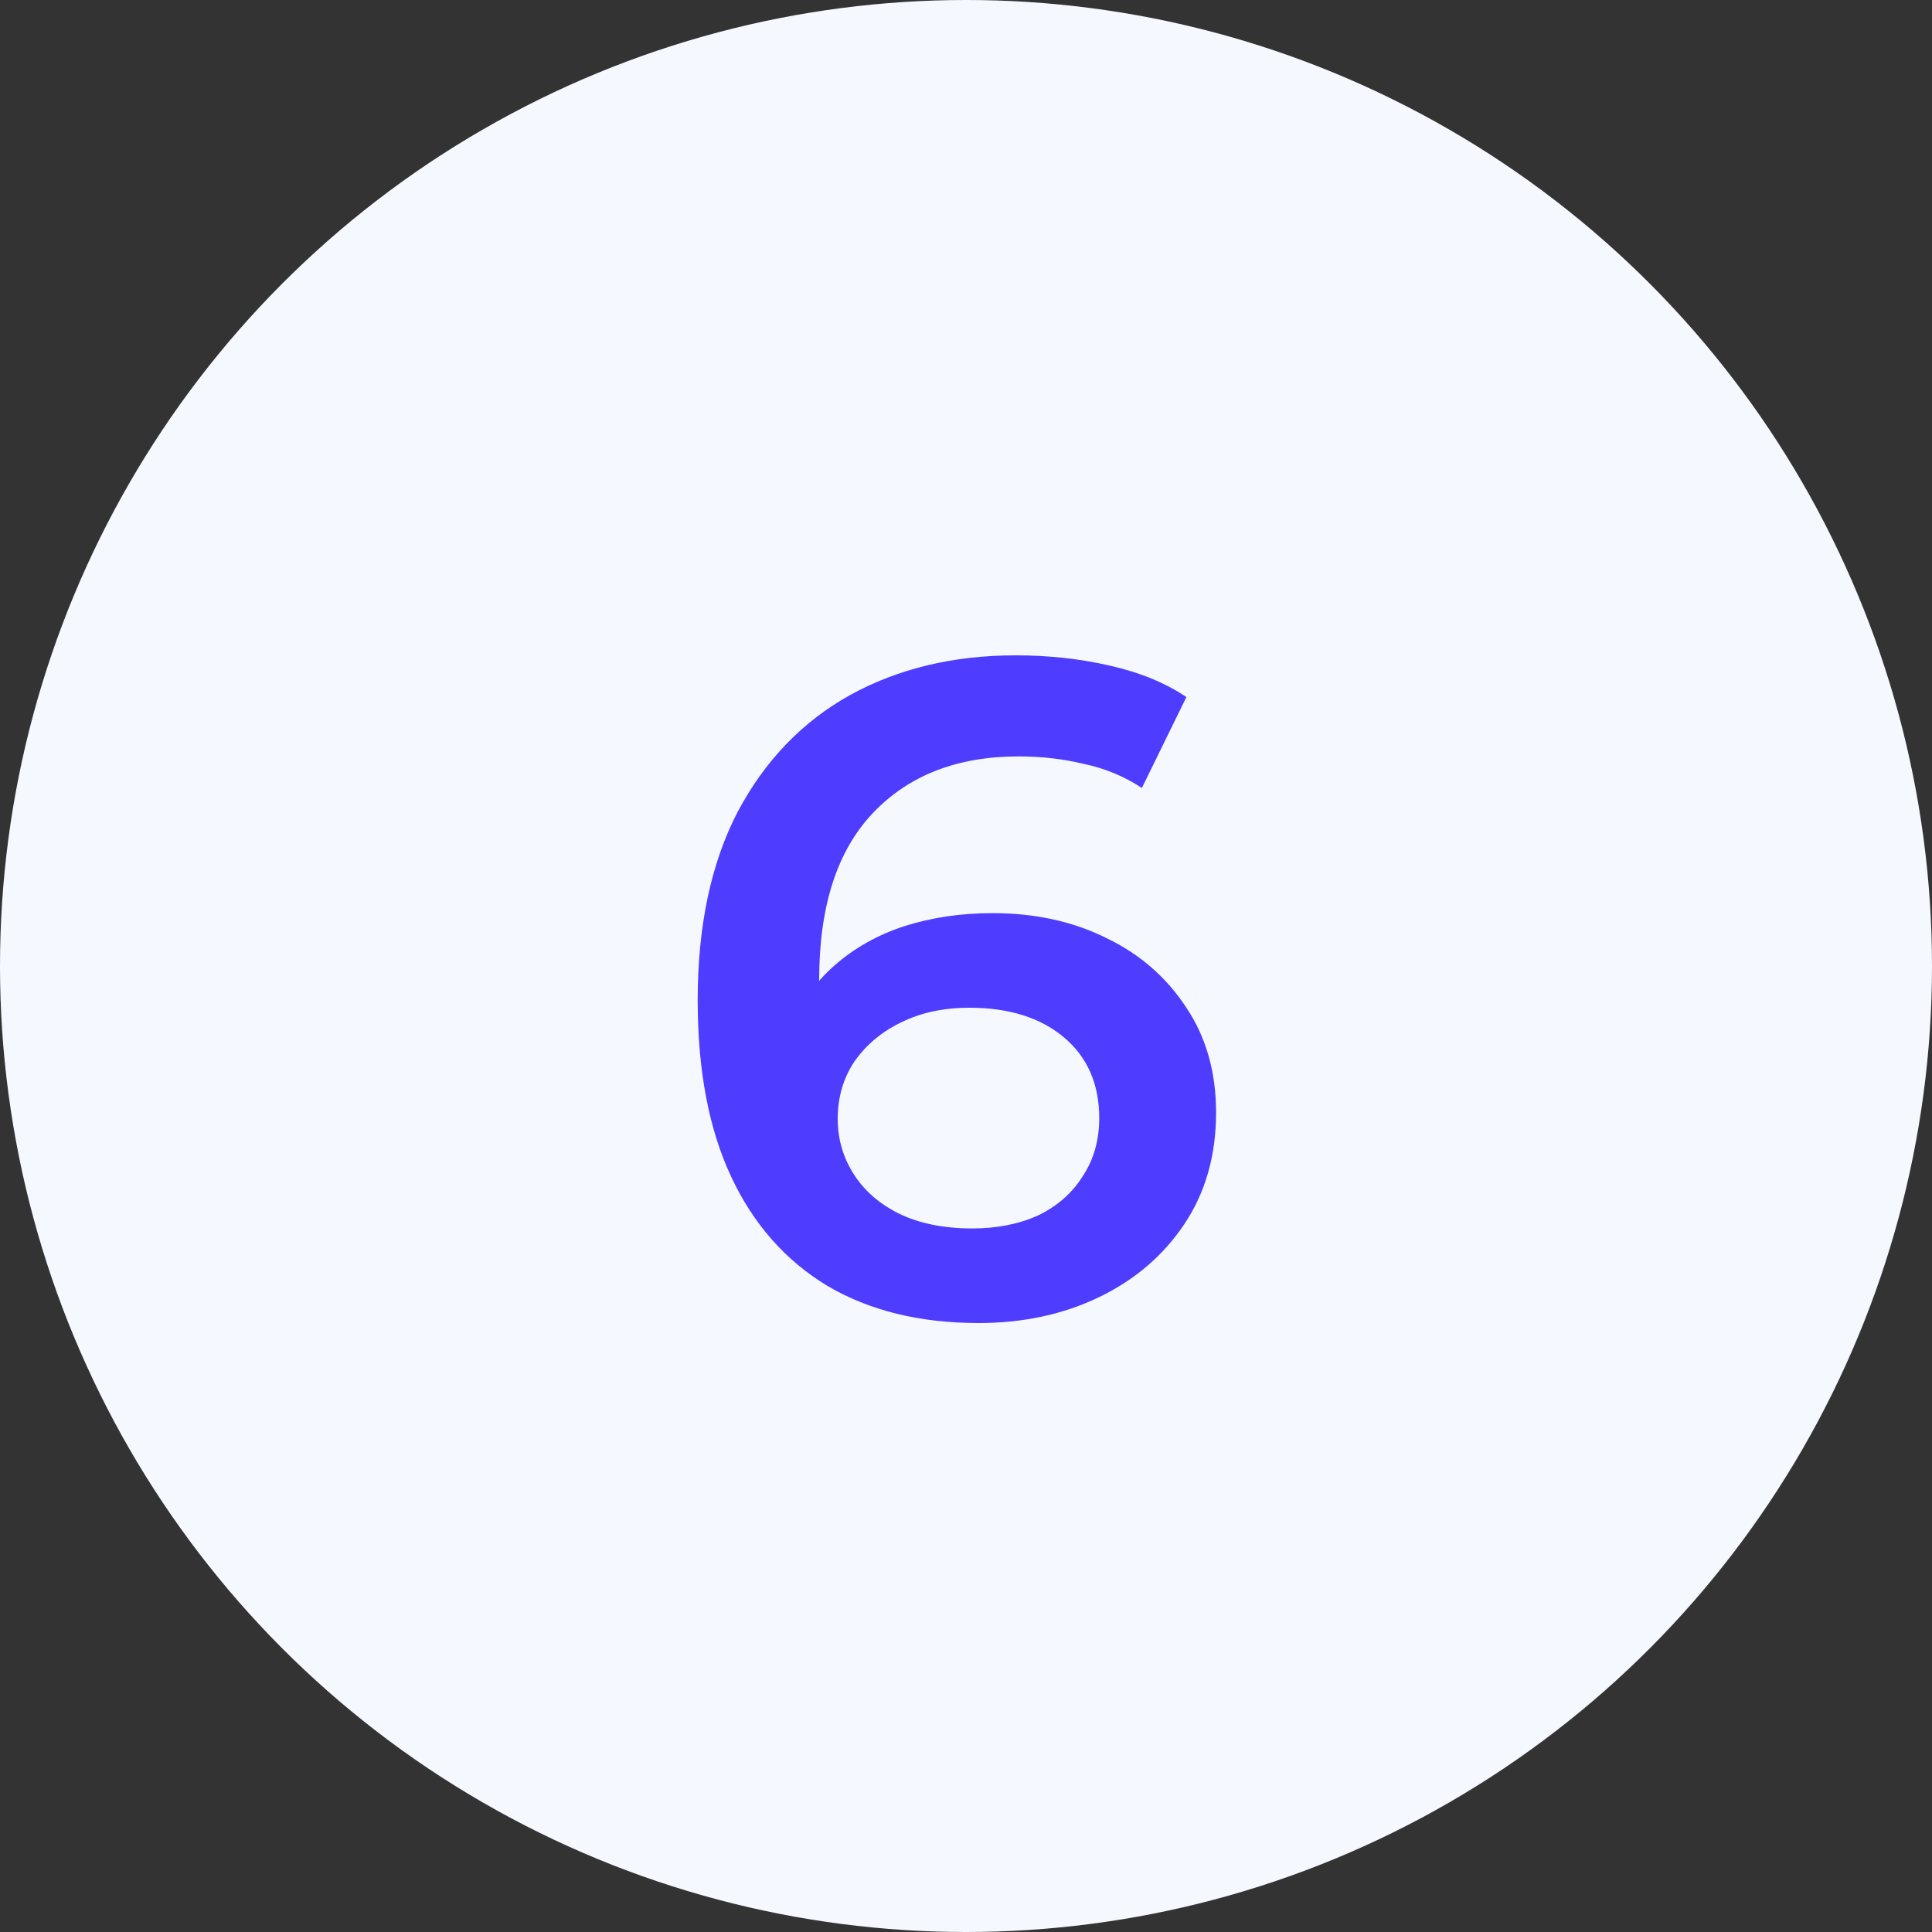
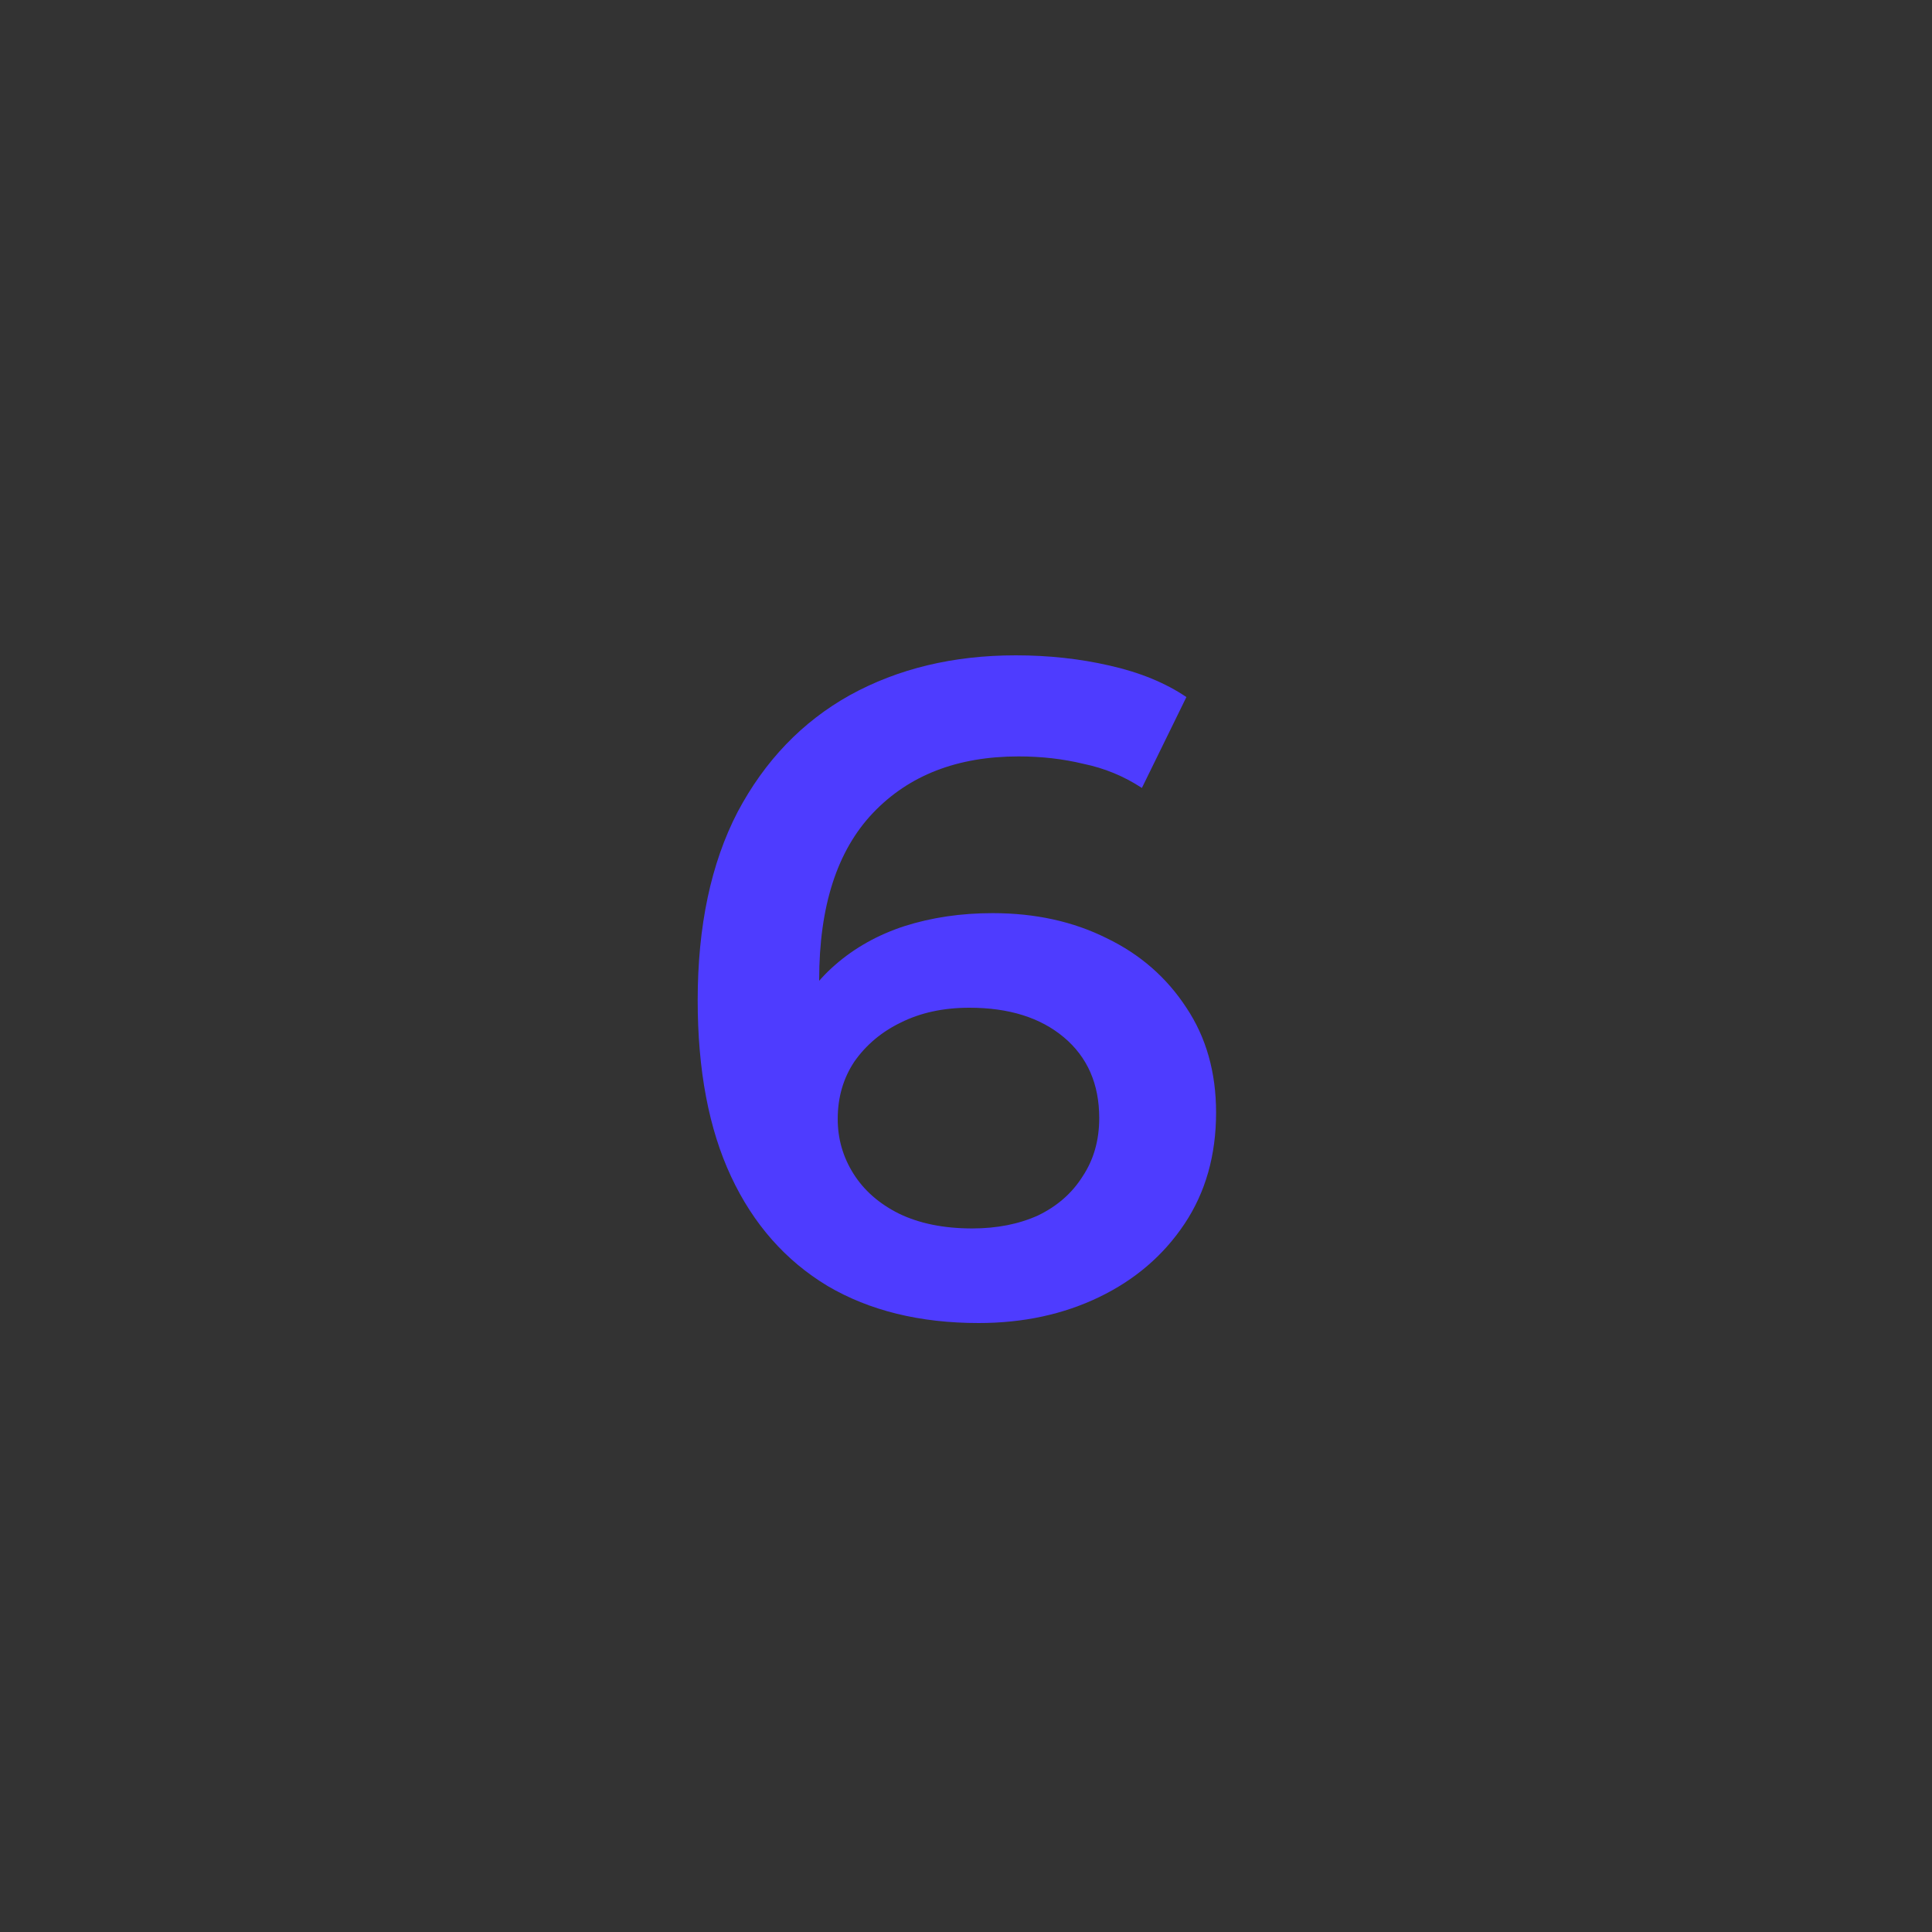
<svg xmlns="http://www.w3.org/2000/svg" width="50" height="50" viewBox="0 0 50 50" fill="none">
  <rect x="0" y="0" width="50" height="50" fill="#333333" stroke="none" />
-   <circle cx="25" cy="25" r="25" fill="#F5F9FF" />
  <path d="M25.328 34.24C23.808 34.24 22.504 33.92 21.416 33.28C20.328 32.624 19.496 31.68 18.92 30.448C18.344 29.216 18.056 27.696 18.056 25.888C18.056 23.968 18.4 22.344 19.088 21.016C19.792 19.688 20.76 18.68 21.992 17.992C23.24 17.304 24.672 16.96 26.288 16.96C27.136 16.96 27.944 17.048 28.712 17.224C29.496 17.4 30.16 17.672 30.704 18.04L29.552 20.392C29.088 20.088 28.584 19.88 28.04 19.768C27.512 19.64 26.952 19.576 26.36 19.576C24.776 19.576 23.52 20.064 22.592 21.04C21.664 22.016 21.2 23.456 21.2 25.36C21.2 25.664 21.208 26.024 21.224 26.44C21.24 26.84 21.296 27.248 21.392 27.664L20.432 26.608C20.72 25.952 21.112 25.408 21.608 24.976C22.12 24.528 22.72 24.192 23.408 23.968C24.112 23.744 24.872 23.632 25.688 23.632C26.792 23.632 27.776 23.848 28.64 24.28C29.504 24.696 30.192 25.296 30.704 26.08C31.216 26.848 31.472 27.752 31.472 28.792C31.472 29.896 31.2 30.856 30.656 31.672C30.112 32.488 29.376 33.12 28.448 33.568C27.52 34.016 26.48 34.24 25.328 34.24ZM25.16 31.792C25.8 31.792 26.368 31.68 26.864 31.456C27.36 31.216 27.744 30.88 28.016 30.448C28.304 30.016 28.448 29.512 28.448 28.936C28.448 28.056 28.144 27.36 27.536 26.848C26.928 26.336 26.112 26.08 25.088 26.08C24.416 26.08 23.824 26.208 23.312 26.464C22.816 26.704 22.416 27.04 22.112 27.472C21.824 27.904 21.68 28.4 21.68 28.96C21.68 29.472 21.816 29.944 22.088 30.376C22.36 30.808 22.752 31.152 23.264 31.408C23.792 31.664 24.424 31.792 25.16 31.792Z" fill="#4e3cff " />
</svg>